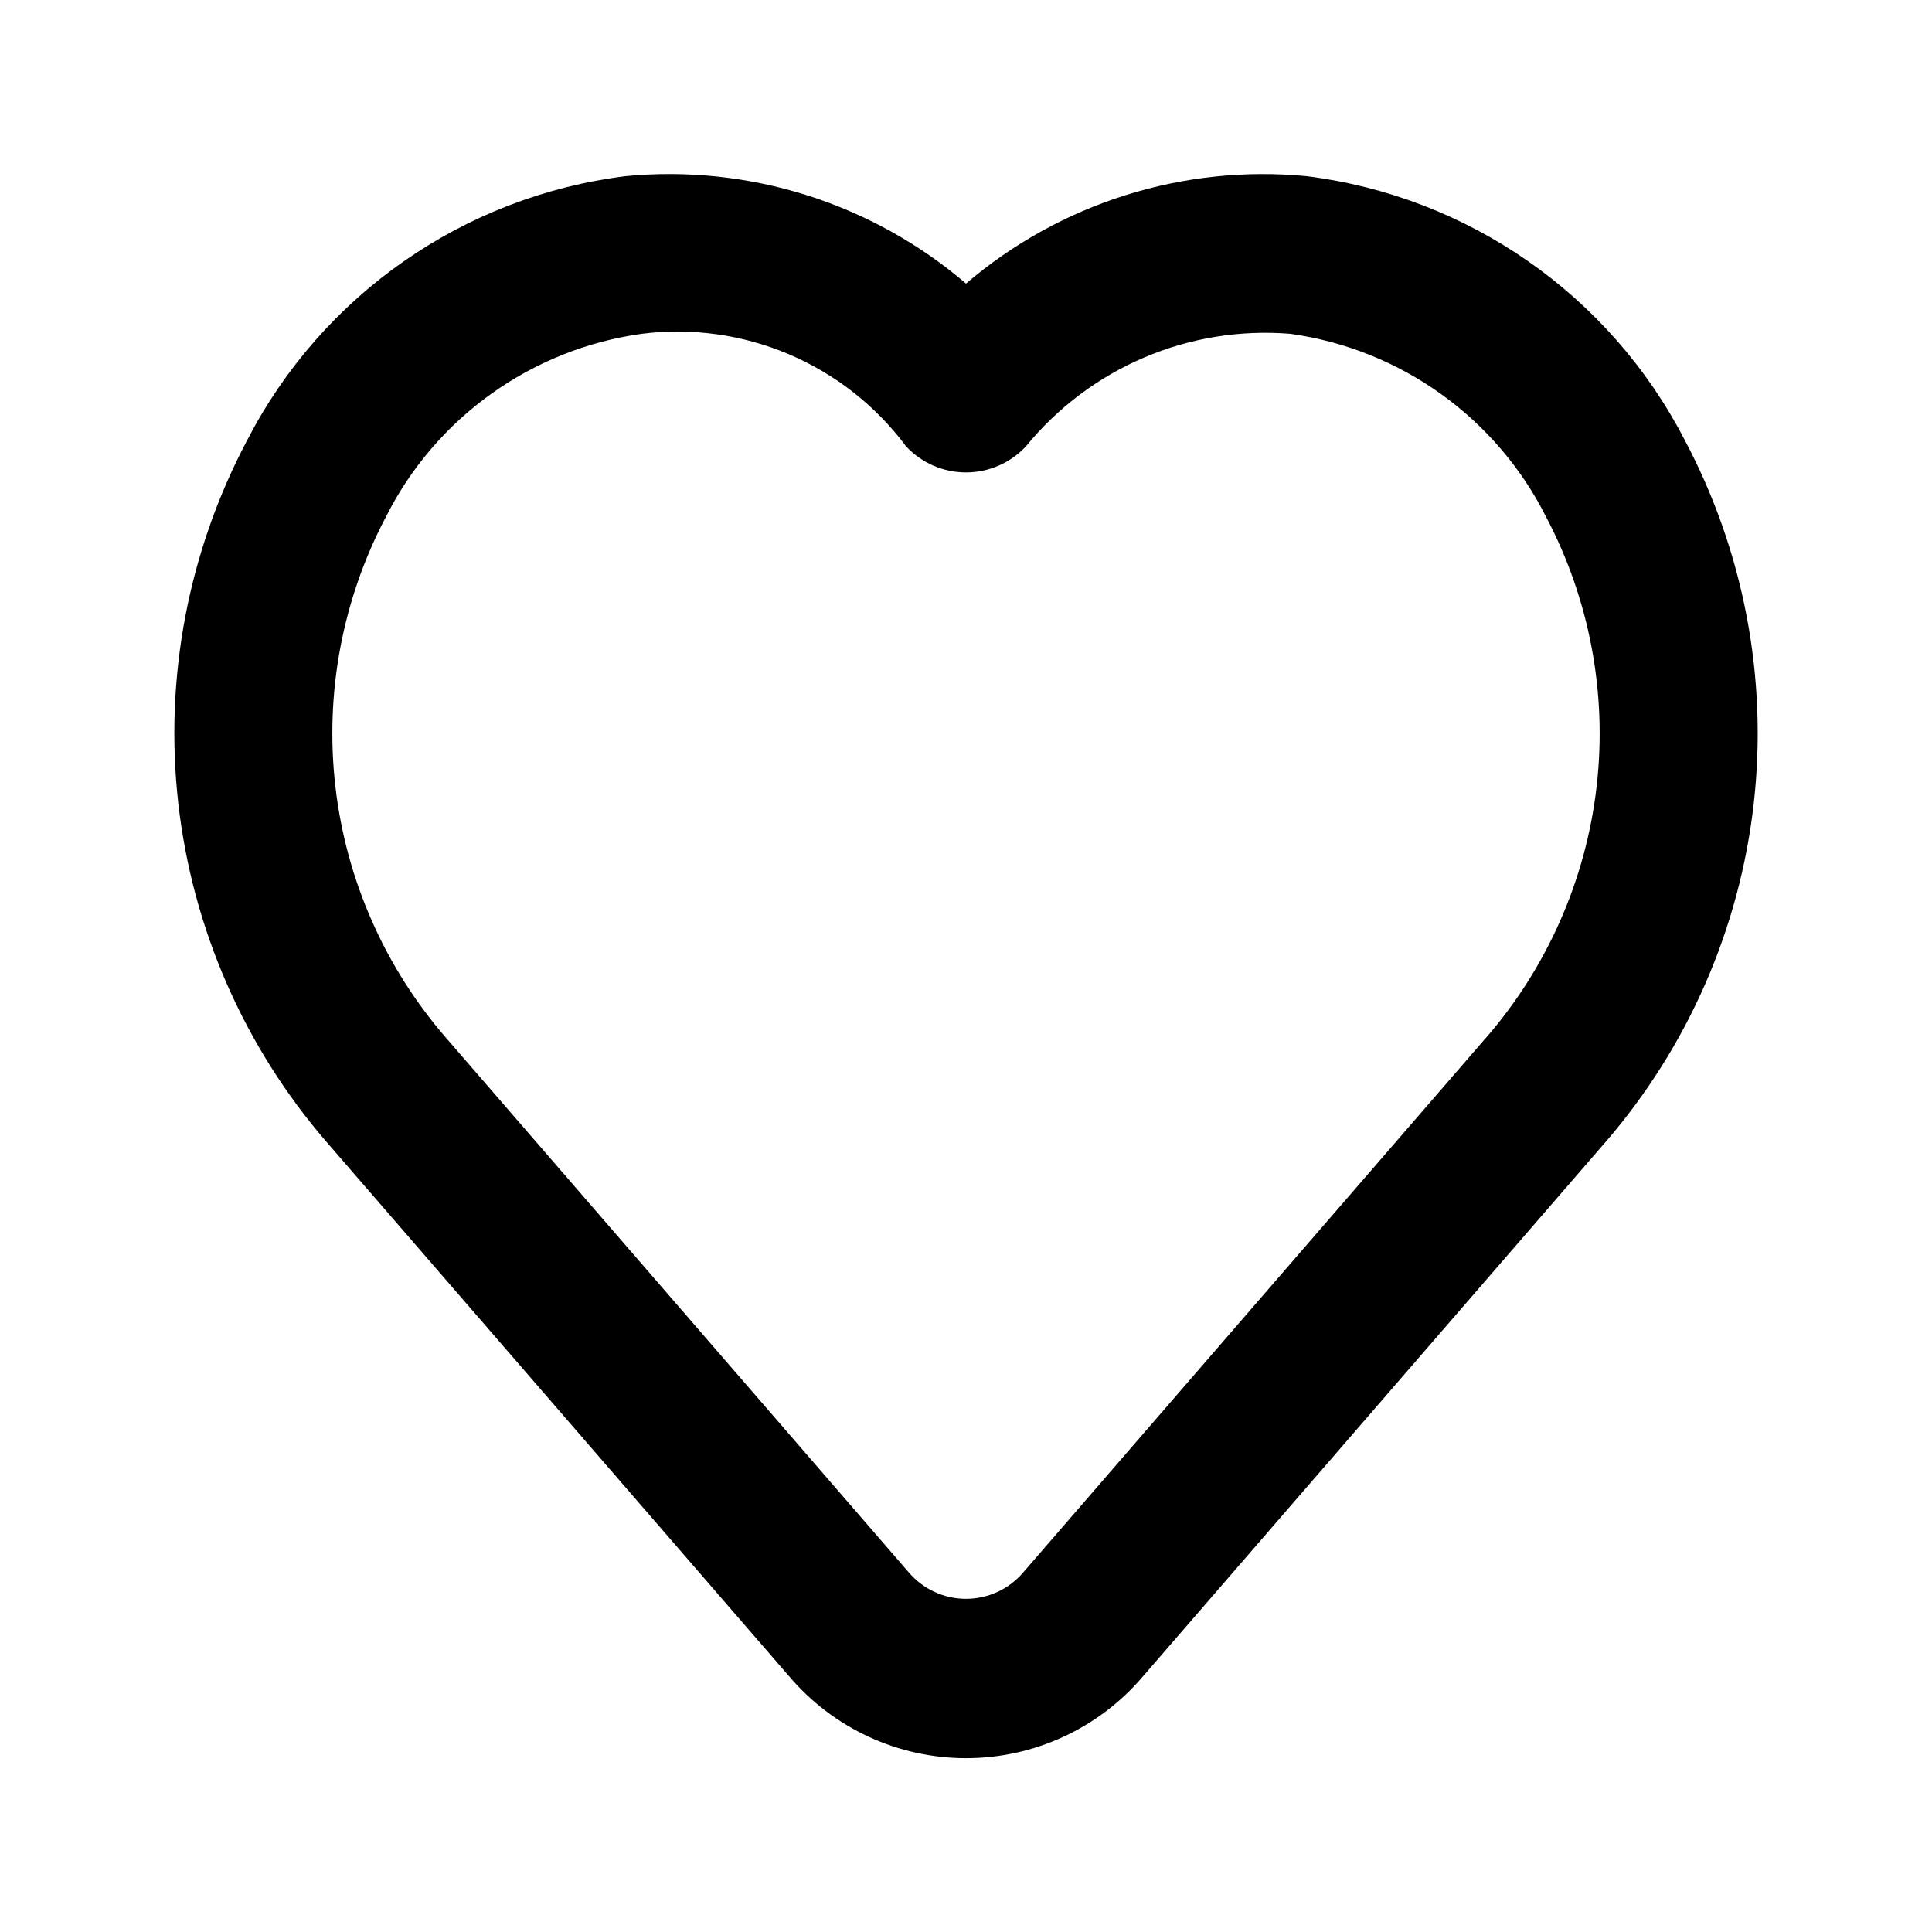
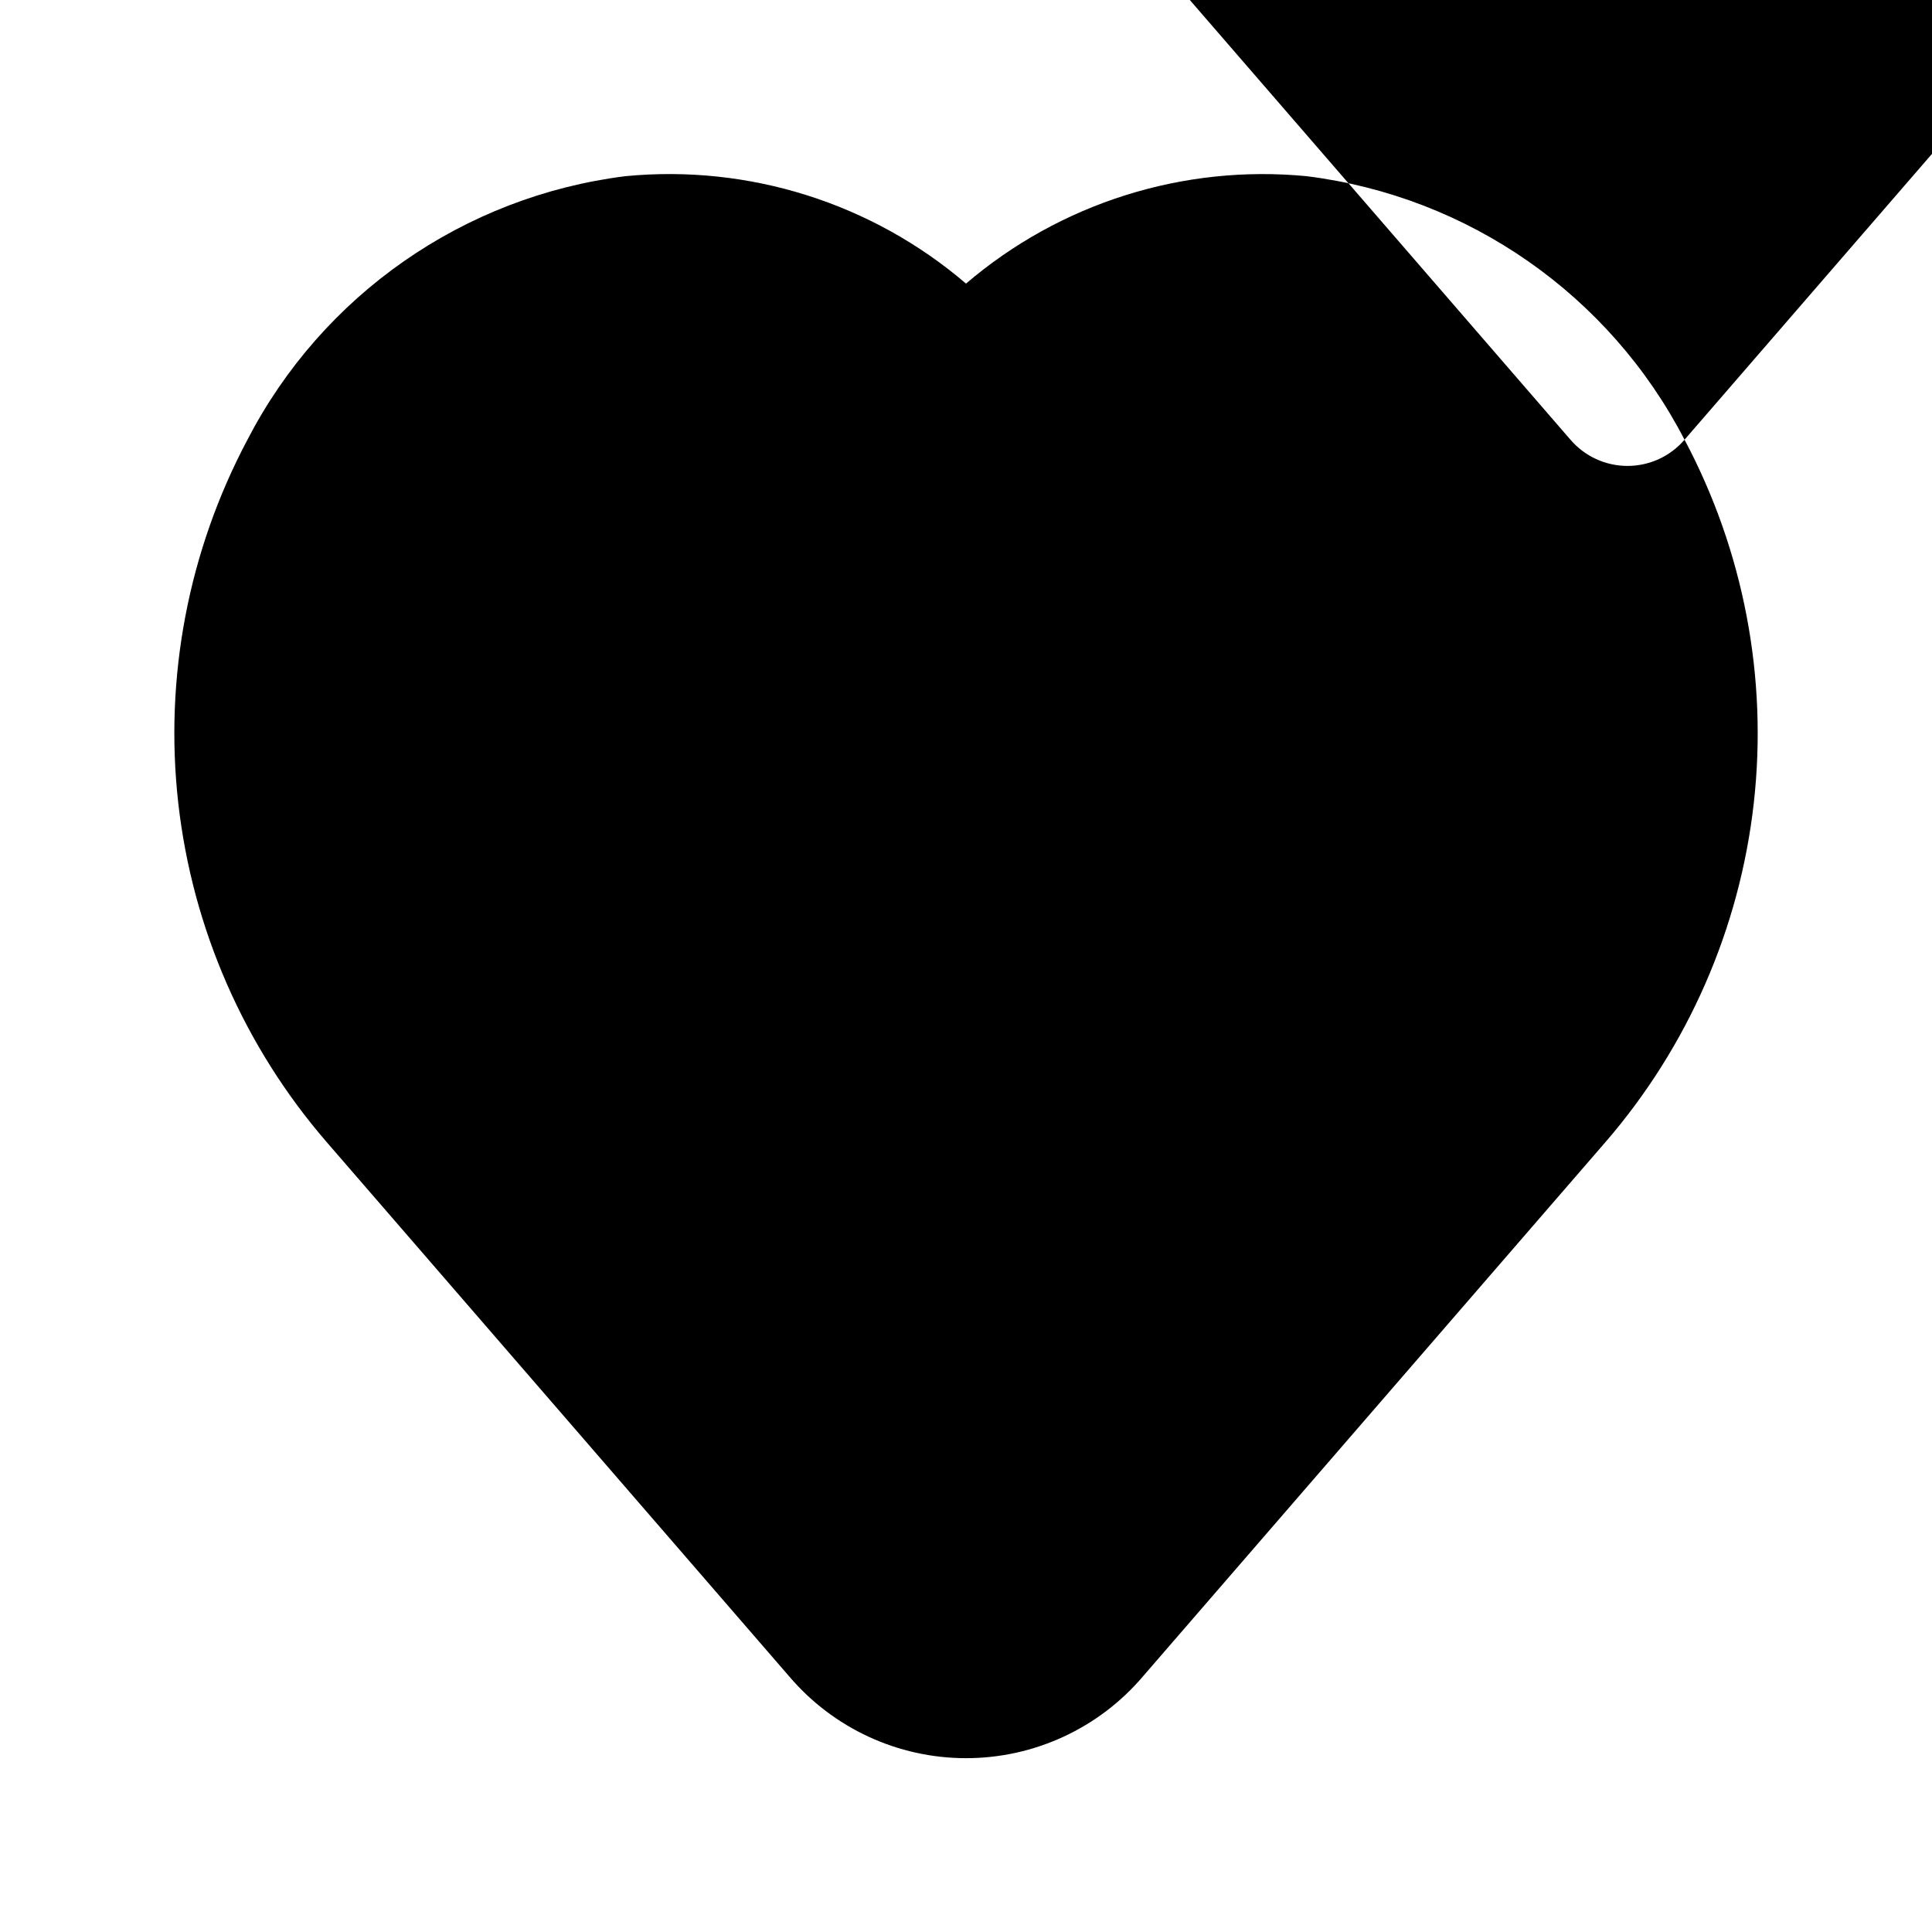
<svg xmlns="http://www.w3.org/2000/svg" fill="#000000" width="800px" height="800px" version="1.1" viewBox="144 144 512 512">
-   <path d="m590.42 260.53c-19.84-38.359-57.301-64.48-100.15-69.84-32.707-3.148-65.285 7.125-90.266 28.465-24.973-21.359-57.562-31.633-90.266-28.465-42.852 5.359-80.312 31.48-100.16 69.84-15.688 29.523-22.078 63.098-18.332 96.32 3.75 33.219 17.457 64.531 39.324 89.816l122.55 141.57h0.004c11.688 13.766 28.836 21.699 46.895 21.699 18.059 0 35.207-7.934 46.895-21.699l122.55-141.57h0.004c21.859-25.293 35.562-56.602 39.301-89.824 3.738-33.219-2.66-66.793-18.352-96.312zm-52.773 158.66-122.53 141.57c-3.785 4.41-9.305 6.945-15.113 6.945-5.812 0-11.332-2.535-15.117-6.945l-122.55-141.57c-16.305-18.723-26.57-41.941-29.438-66.605-2.871-24.66 1.785-49.617 13.359-71.582 13.246-26.336 38.586-44.477 67.781-48.535 13.273-1.68 26.754 0.195 39.066 5.434 12.309 5.238 23.012 13.648 31.008 24.375 4.106 4.414 9.859 6.922 15.891 6.922 6.027 0 11.785-2.508 15.891-6.922 17.031-20.855 43.23-32 70.07-29.809 29.199 4.062 54.543 22.215 67.785 48.555 11.566 21.965 16.219 46.914 13.352 71.574-2.871 24.66-13.133 47.875-29.434 66.594z" />
+   <path d="m590.42 260.53c-19.84-38.359-57.301-64.48-100.15-69.84-32.707-3.148-65.285 7.125-90.266 28.465-24.973-21.359-57.562-31.633-90.266-28.465-42.852 5.359-80.312 31.48-100.16 69.84-15.688 29.523-22.078 63.098-18.332 96.32 3.75 33.219 17.457 64.531 39.324 89.816l122.55 141.57h0.004c11.688 13.766 28.836 21.699 46.895 21.699 18.059 0 35.207-7.934 46.895-21.699l122.55-141.57h0.004c21.859-25.293 35.562-56.602 39.301-89.824 3.738-33.219-2.66-66.793-18.352-96.312zc-3.785 4.41-9.305 6.945-15.113 6.945-5.812 0-11.332-2.535-15.117-6.945l-122.55-141.57c-16.305-18.723-26.57-41.941-29.438-66.605-2.871-24.66 1.785-49.617 13.359-71.582 13.246-26.336 38.586-44.477 67.781-48.535 13.273-1.68 26.754 0.195 39.066 5.434 12.309 5.238 23.012 13.648 31.008 24.375 4.106 4.414 9.859 6.922 15.891 6.922 6.027 0 11.785-2.508 15.891-6.922 17.031-20.855 43.23-32 70.07-29.809 29.199 4.062 54.543 22.215 67.785 48.555 11.566 21.965 16.219 46.914 13.352 71.574-2.871 24.66-13.133 47.875-29.434 66.594z" />
</svg>